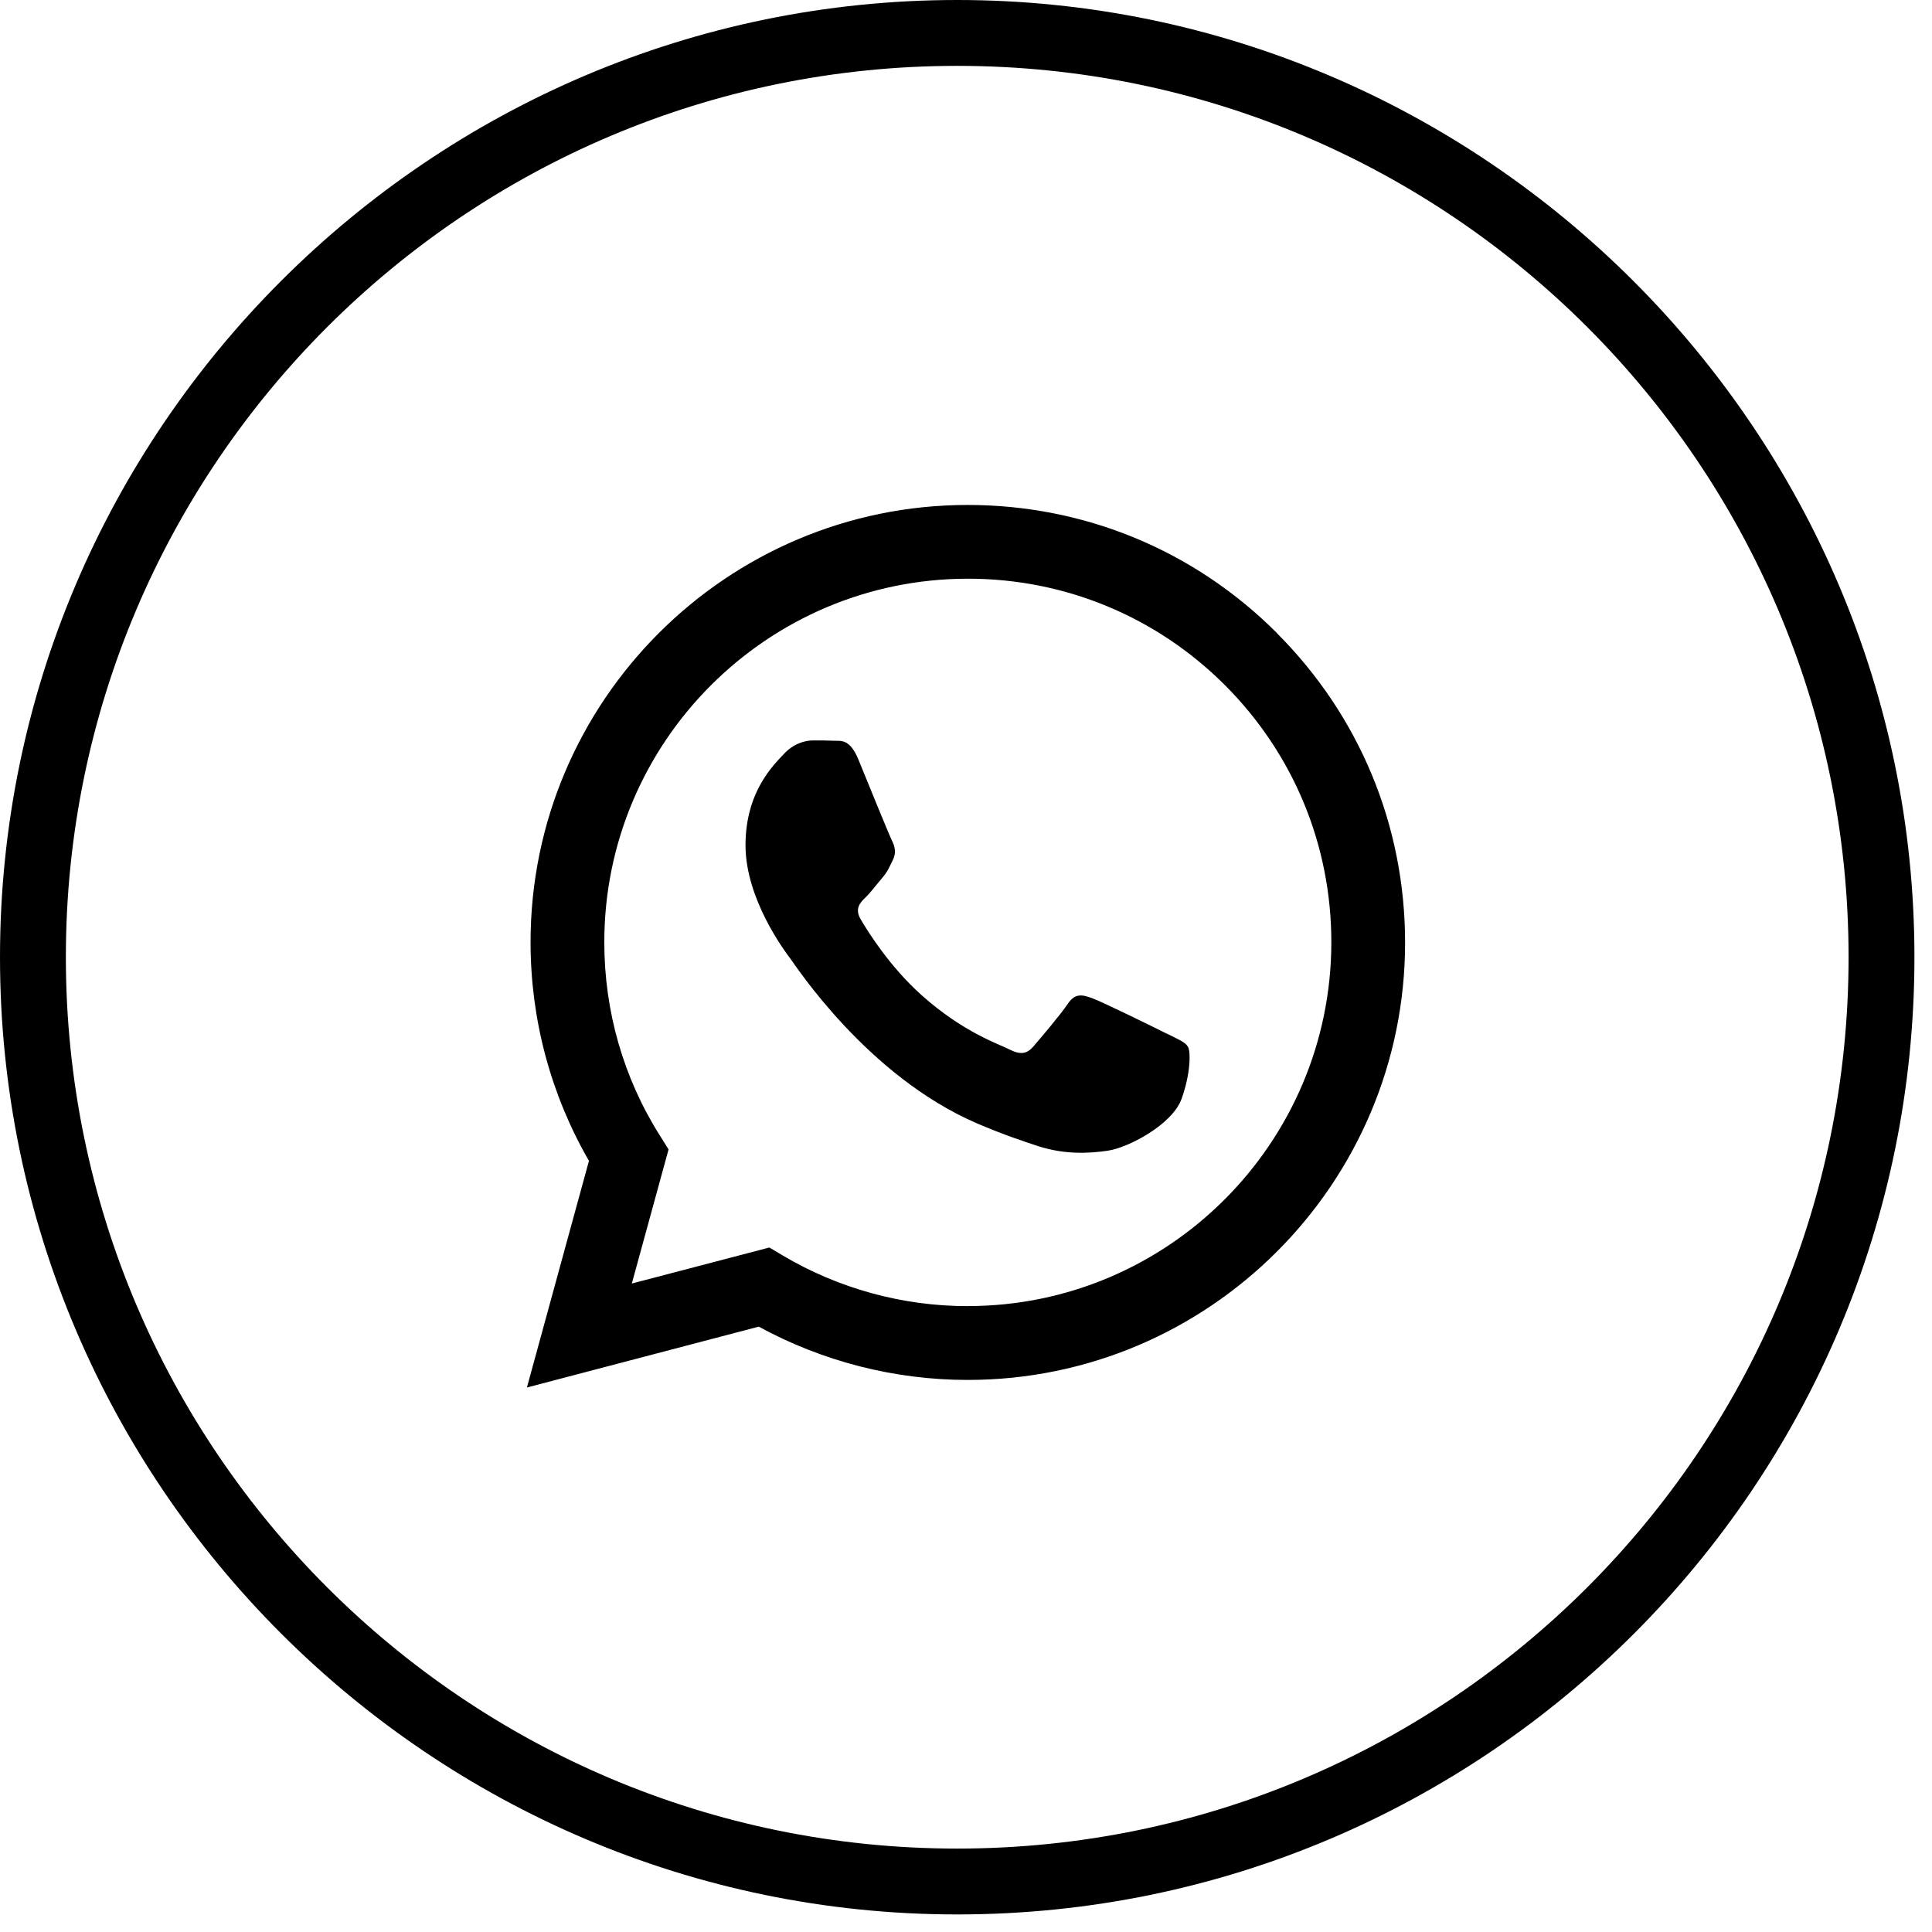
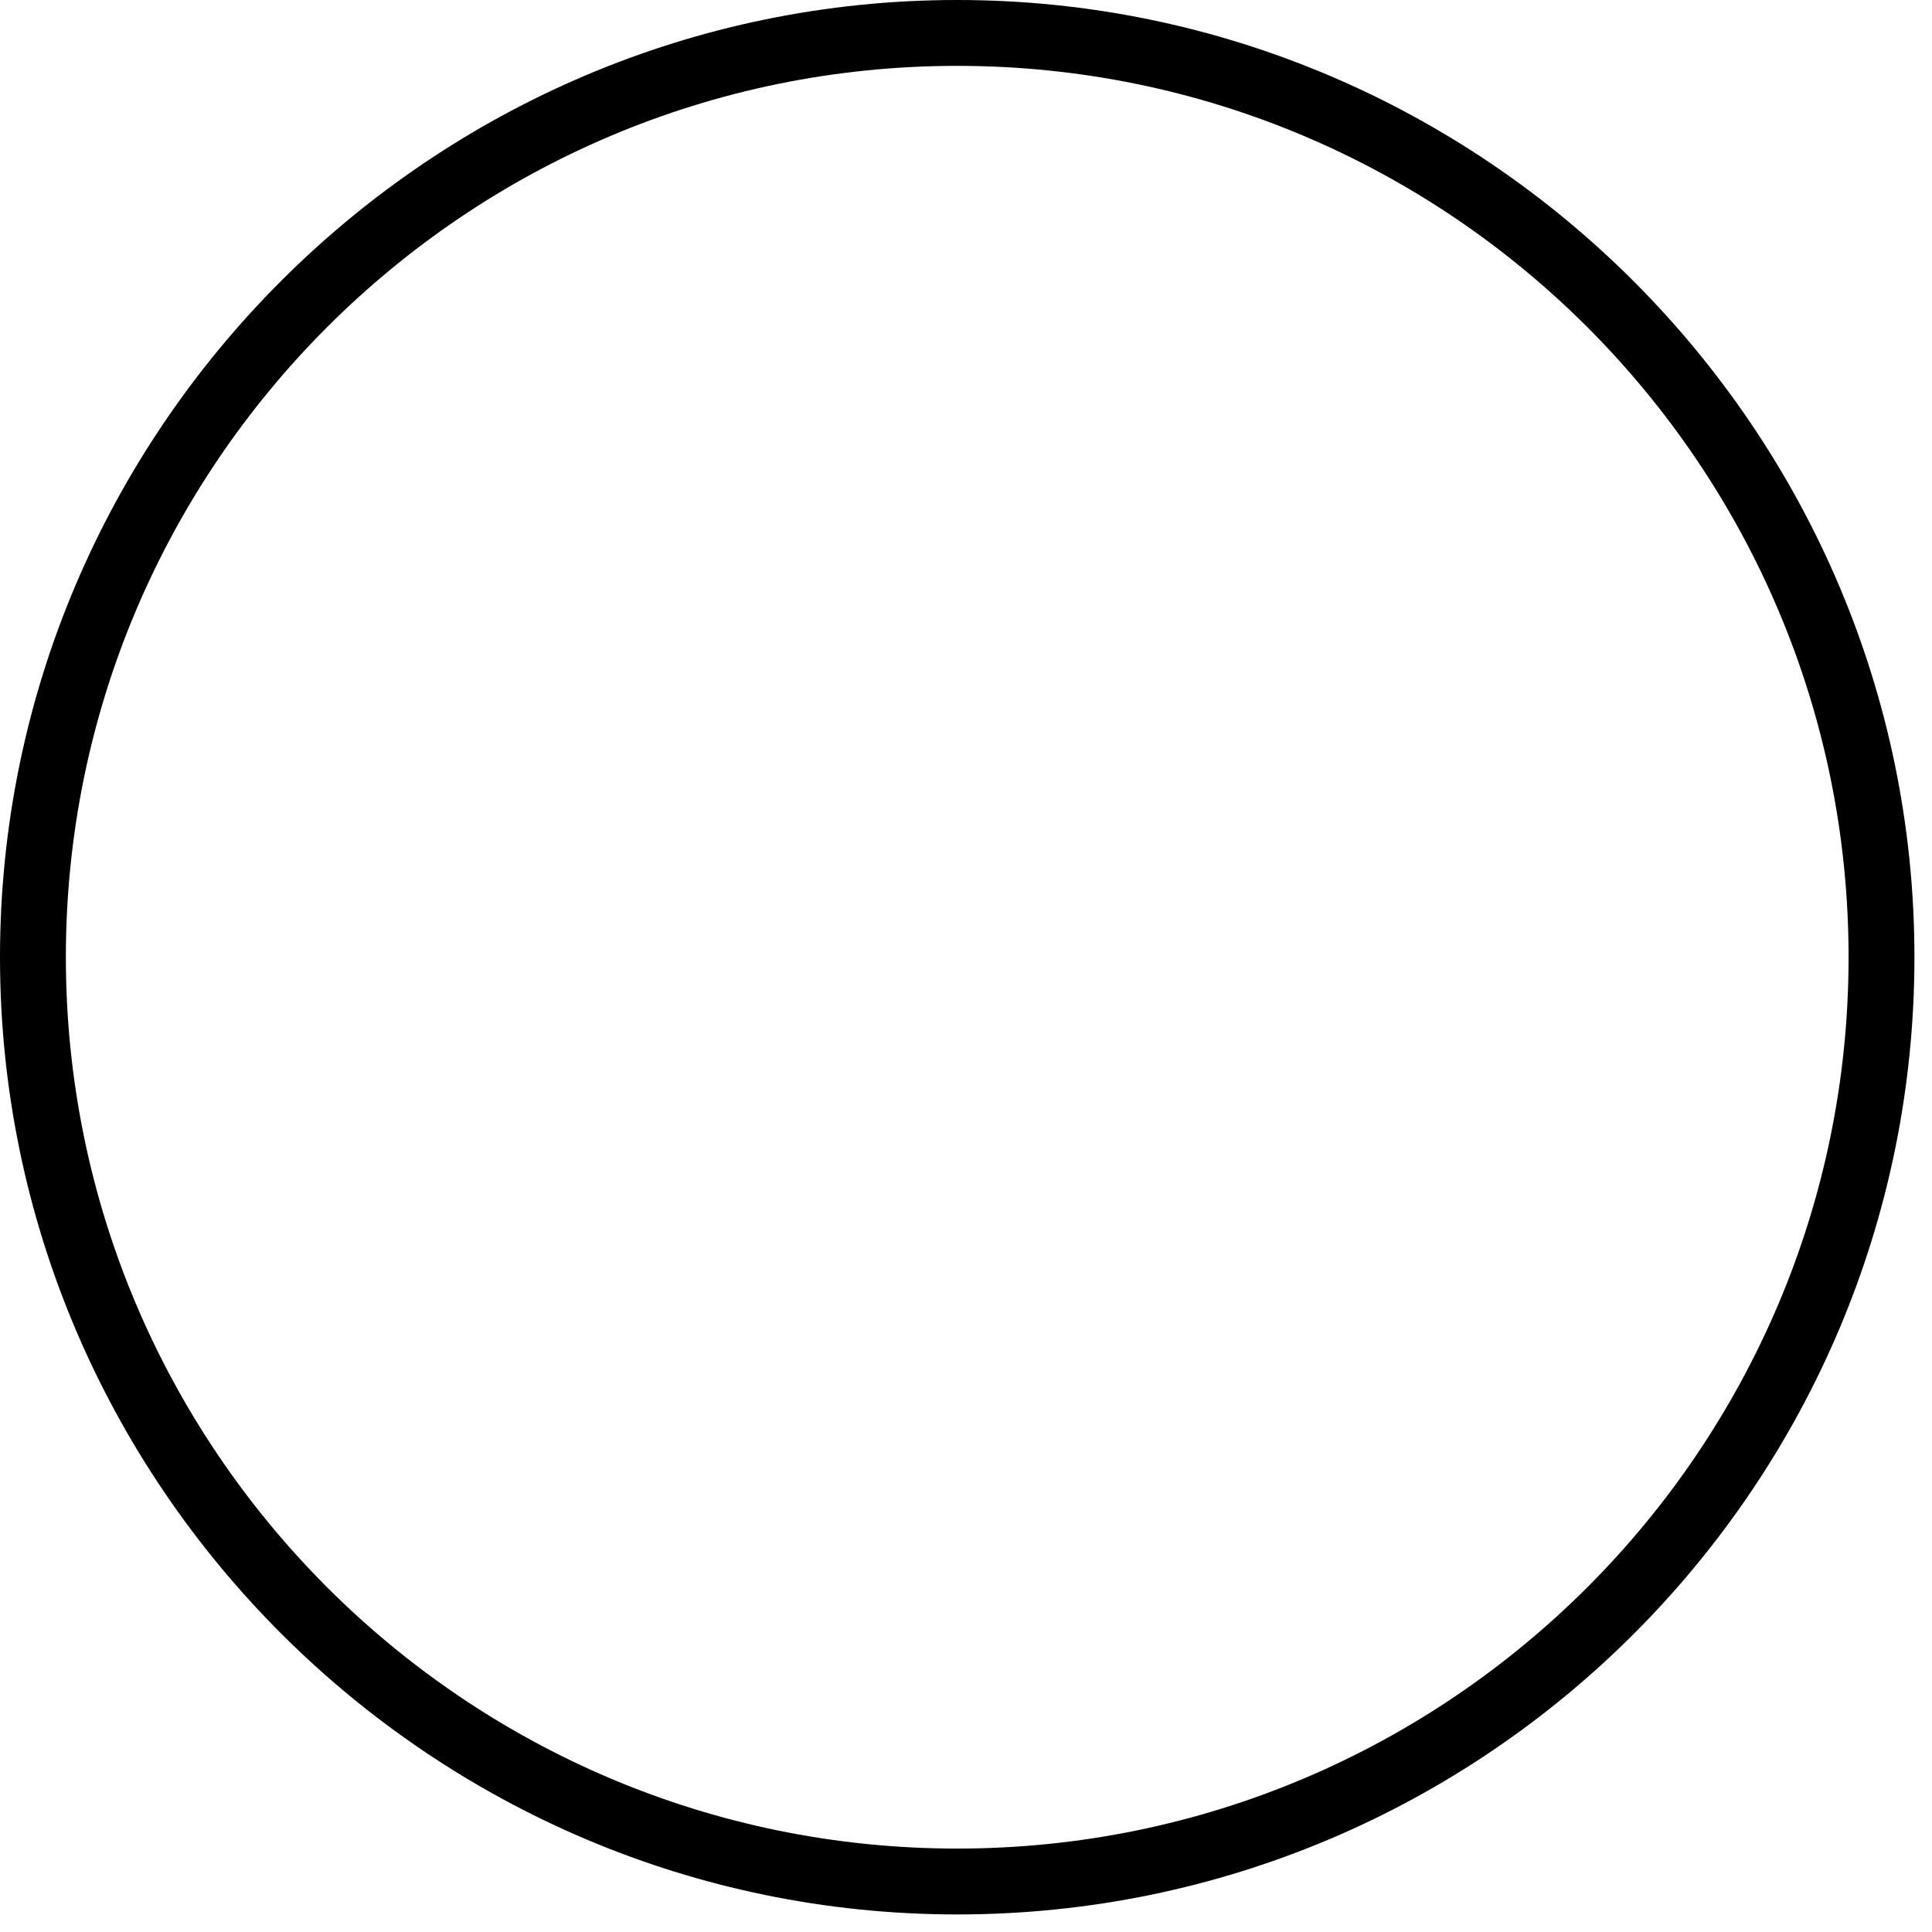
<svg xmlns="http://www.w3.org/2000/svg" width="88" height="88" viewBox="0 0 88 88" fill="none">
  <path d="M43.6 87.2C19.6 87.2 0 67.6 0 43.6C0 19.6 19.6 0 43.6 0C67.6 0 87.2 19.6 87.2 43.6C87.2 67.6 67.7 87.2 43.6 87.2ZM43.6 3C21.2 3 3 21.2 3 43.6C3 66 21.2 84.2 43.6 84.2C66 84.2 84.2 66 84.2 43.6C84.2 21.2 66 3 43.6 3Z" fill="black" />
-   <path d="M58.169 28.841C54.408 25.073 49.405 23 44.077 23C33.1 23 24.166 31.934 24.166 42.918C24.166 46.428 25.085 49.86 26.826 52.875L24 63.199L34.56 60.427C37.471 62.013 40.748 62.854 44.074 62.854H44.082C55.058 62.854 64 53.92 64 42.936C64 37.612 61.927 32.612 58.166 28.844L58.169 28.841ZM44.082 59.493C41.107 59.493 38.193 58.691 35.65 57.184L35.044 56.822L28.779 58.463L30.452 52.355L30.06 51.727C28.394 49.096 27.525 46.051 27.525 42.918C27.525 33.788 34.952 26.359 44.092 26.359C48.511 26.359 52.674 28.088 55.797 31.21C58.922 34.343 60.641 38.496 60.641 42.923C60.633 52.061 53.207 59.49 44.082 59.49V59.493ZM53.159 47.089C52.664 46.838 50.214 45.637 49.76 45.471C49.305 45.305 48.973 45.22 48.637 45.722C48.307 46.217 47.35 47.34 47.059 47.677C46.767 48.006 46.478 48.054 45.983 47.803C45.489 47.551 43.878 47.026 41.979 45.33C40.502 44.011 39.499 42.378 39.208 41.883C38.916 41.388 39.175 41.114 39.429 40.871C39.657 40.65 39.924 40.29 40.175 39.999C40.426 39.708 40.504 39.504 40.67 39.167C40.836 38.838 40.755 38.547 40.63 38.295C40.504 38.044 39.507 35.595 39.1 34.597C38.7 33.622 38.283 33.758 37.977 33.74C37.685 33.725 37.356 33.725 37.027 33.725C36.698 33.725 36.155 33.851 35.7 34.346C35.245 34.841 33.957 36.049 33.957 38.499C33.957 40.949 35.738 43.313 35.989 43.65C36.24 43.979 39.499 49.011 44.491 51.164C45.677 51.674 46.604 51.981 47.325 52.217C48.519 52.594 49.601 52.538 50.458 52.413C51.415 52.272 53.403 51.212 53.82 50.049C54.237 48.885 54.237 47.89 54.111 47.684C53.993 47.463 53.664 47.34 53.161 47.086L53.159 47.089Z" fill="black" />
</svg>